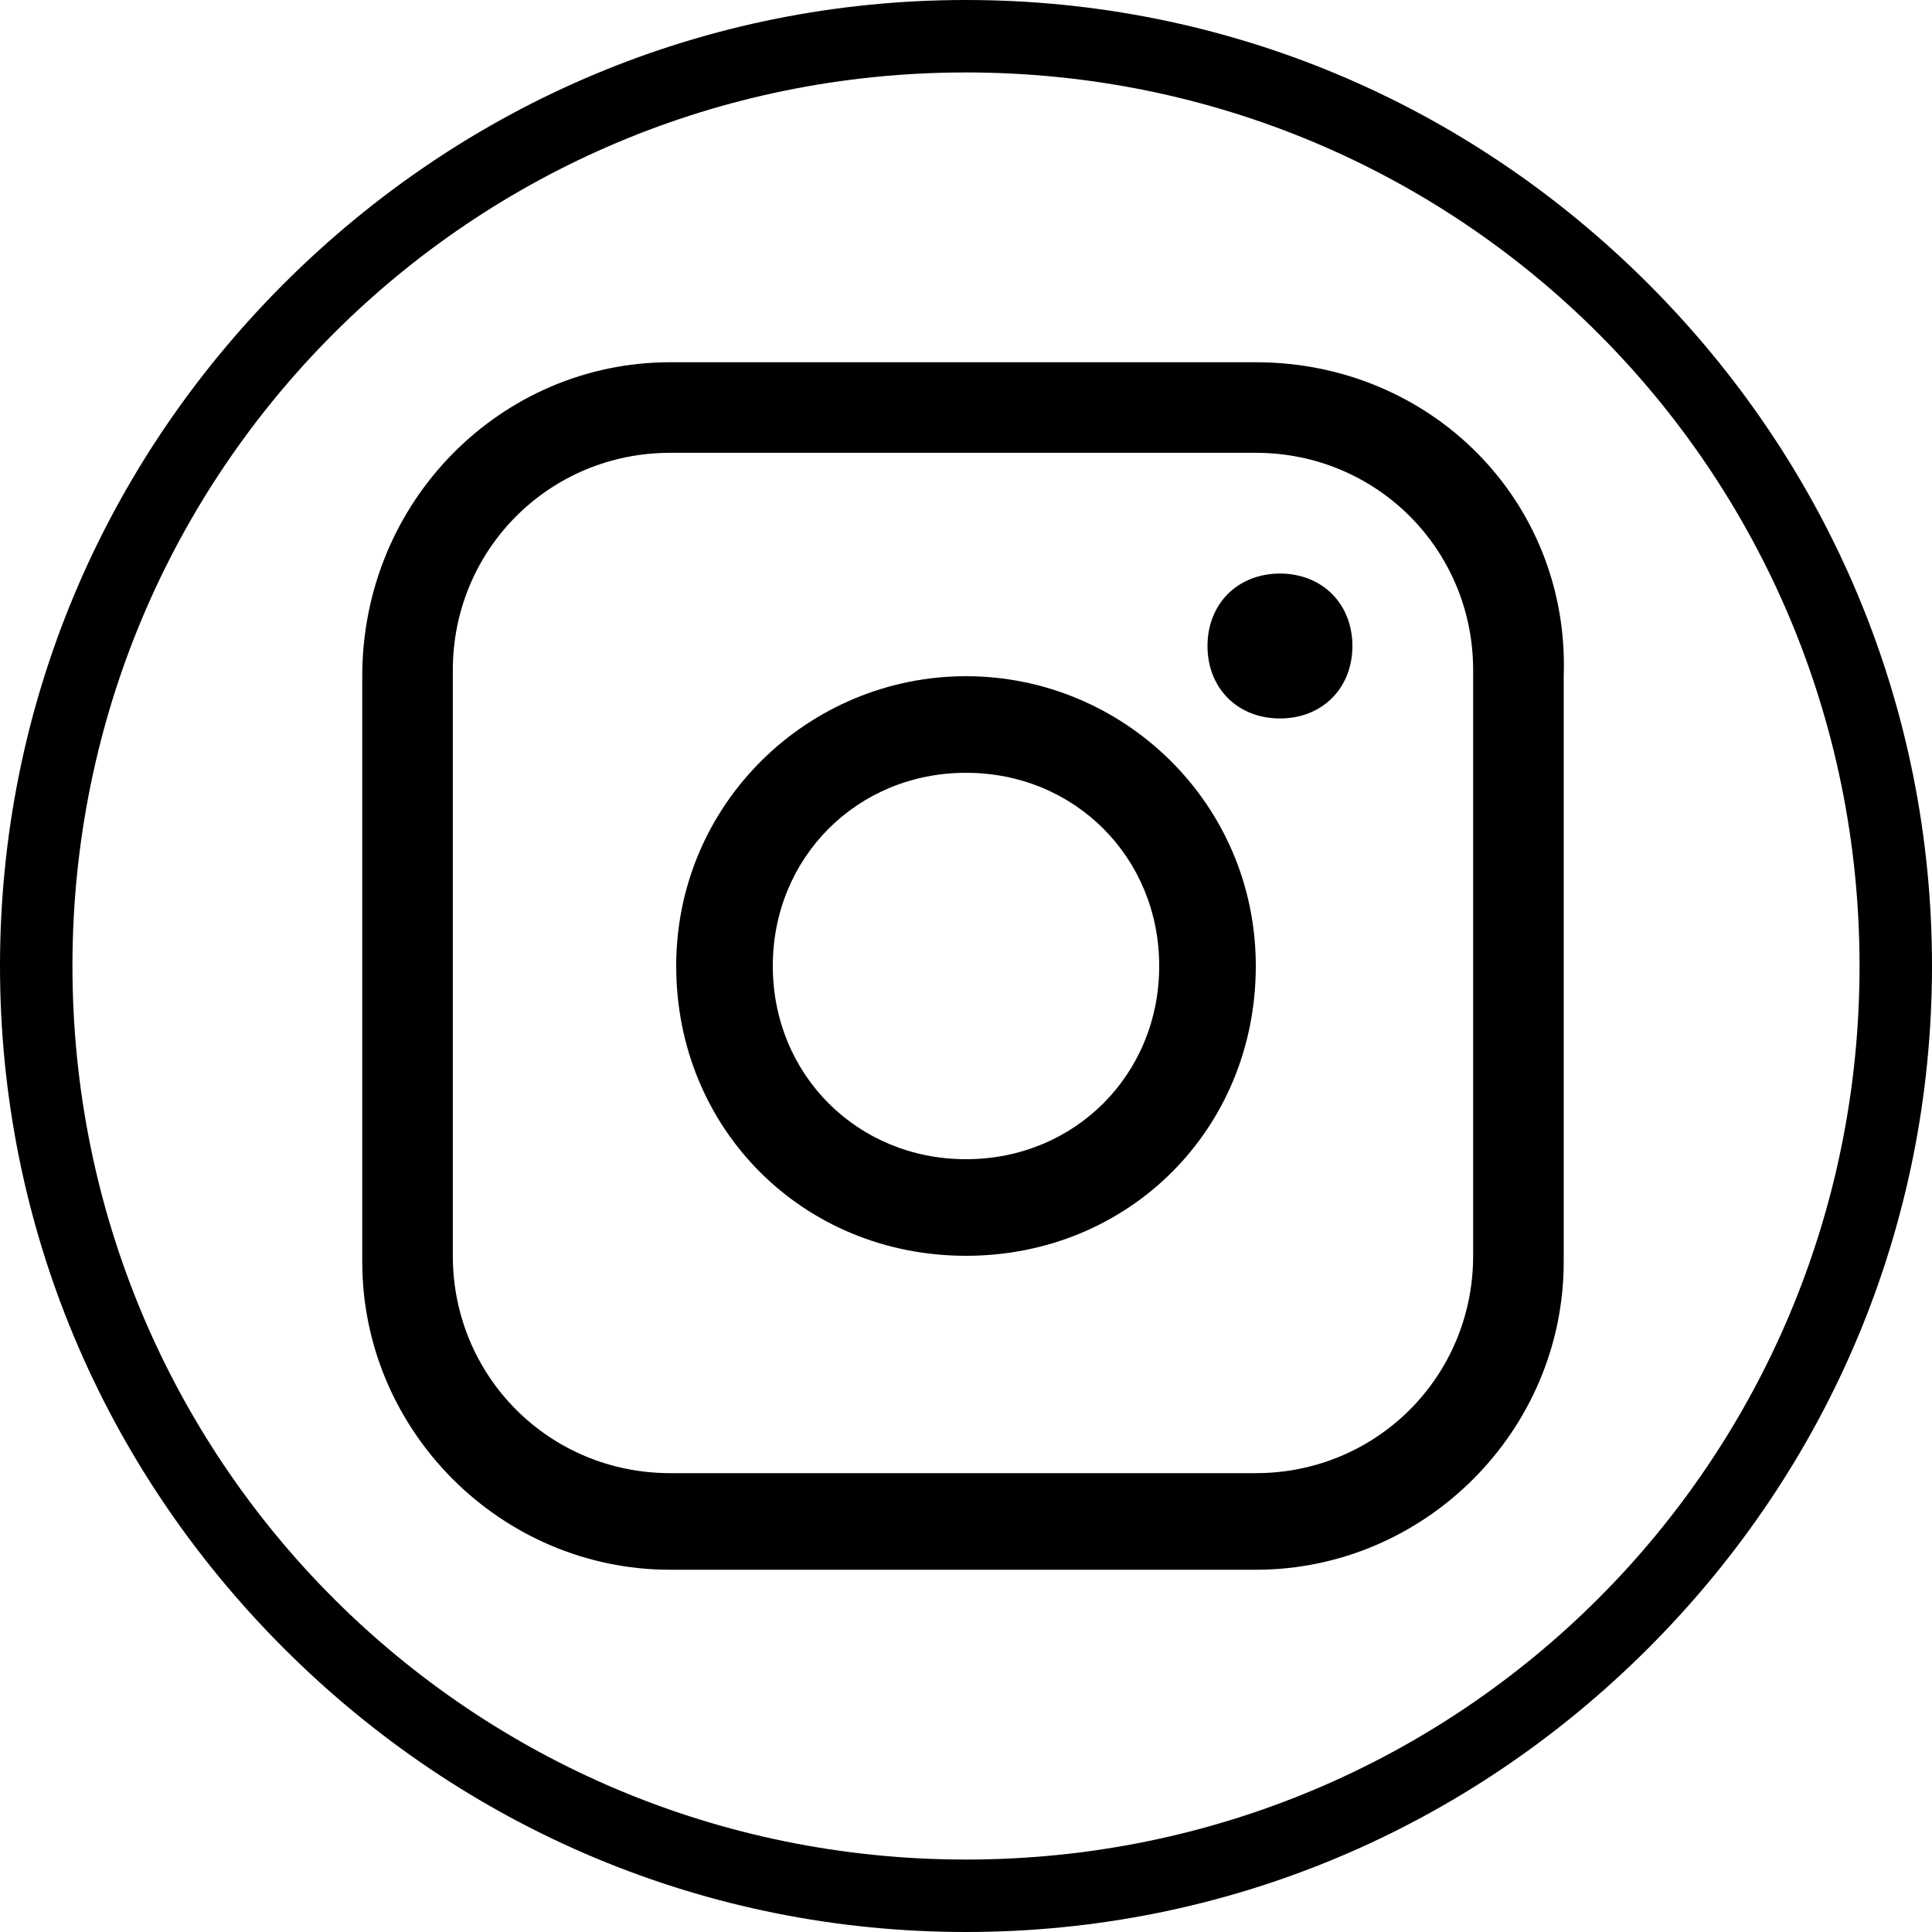
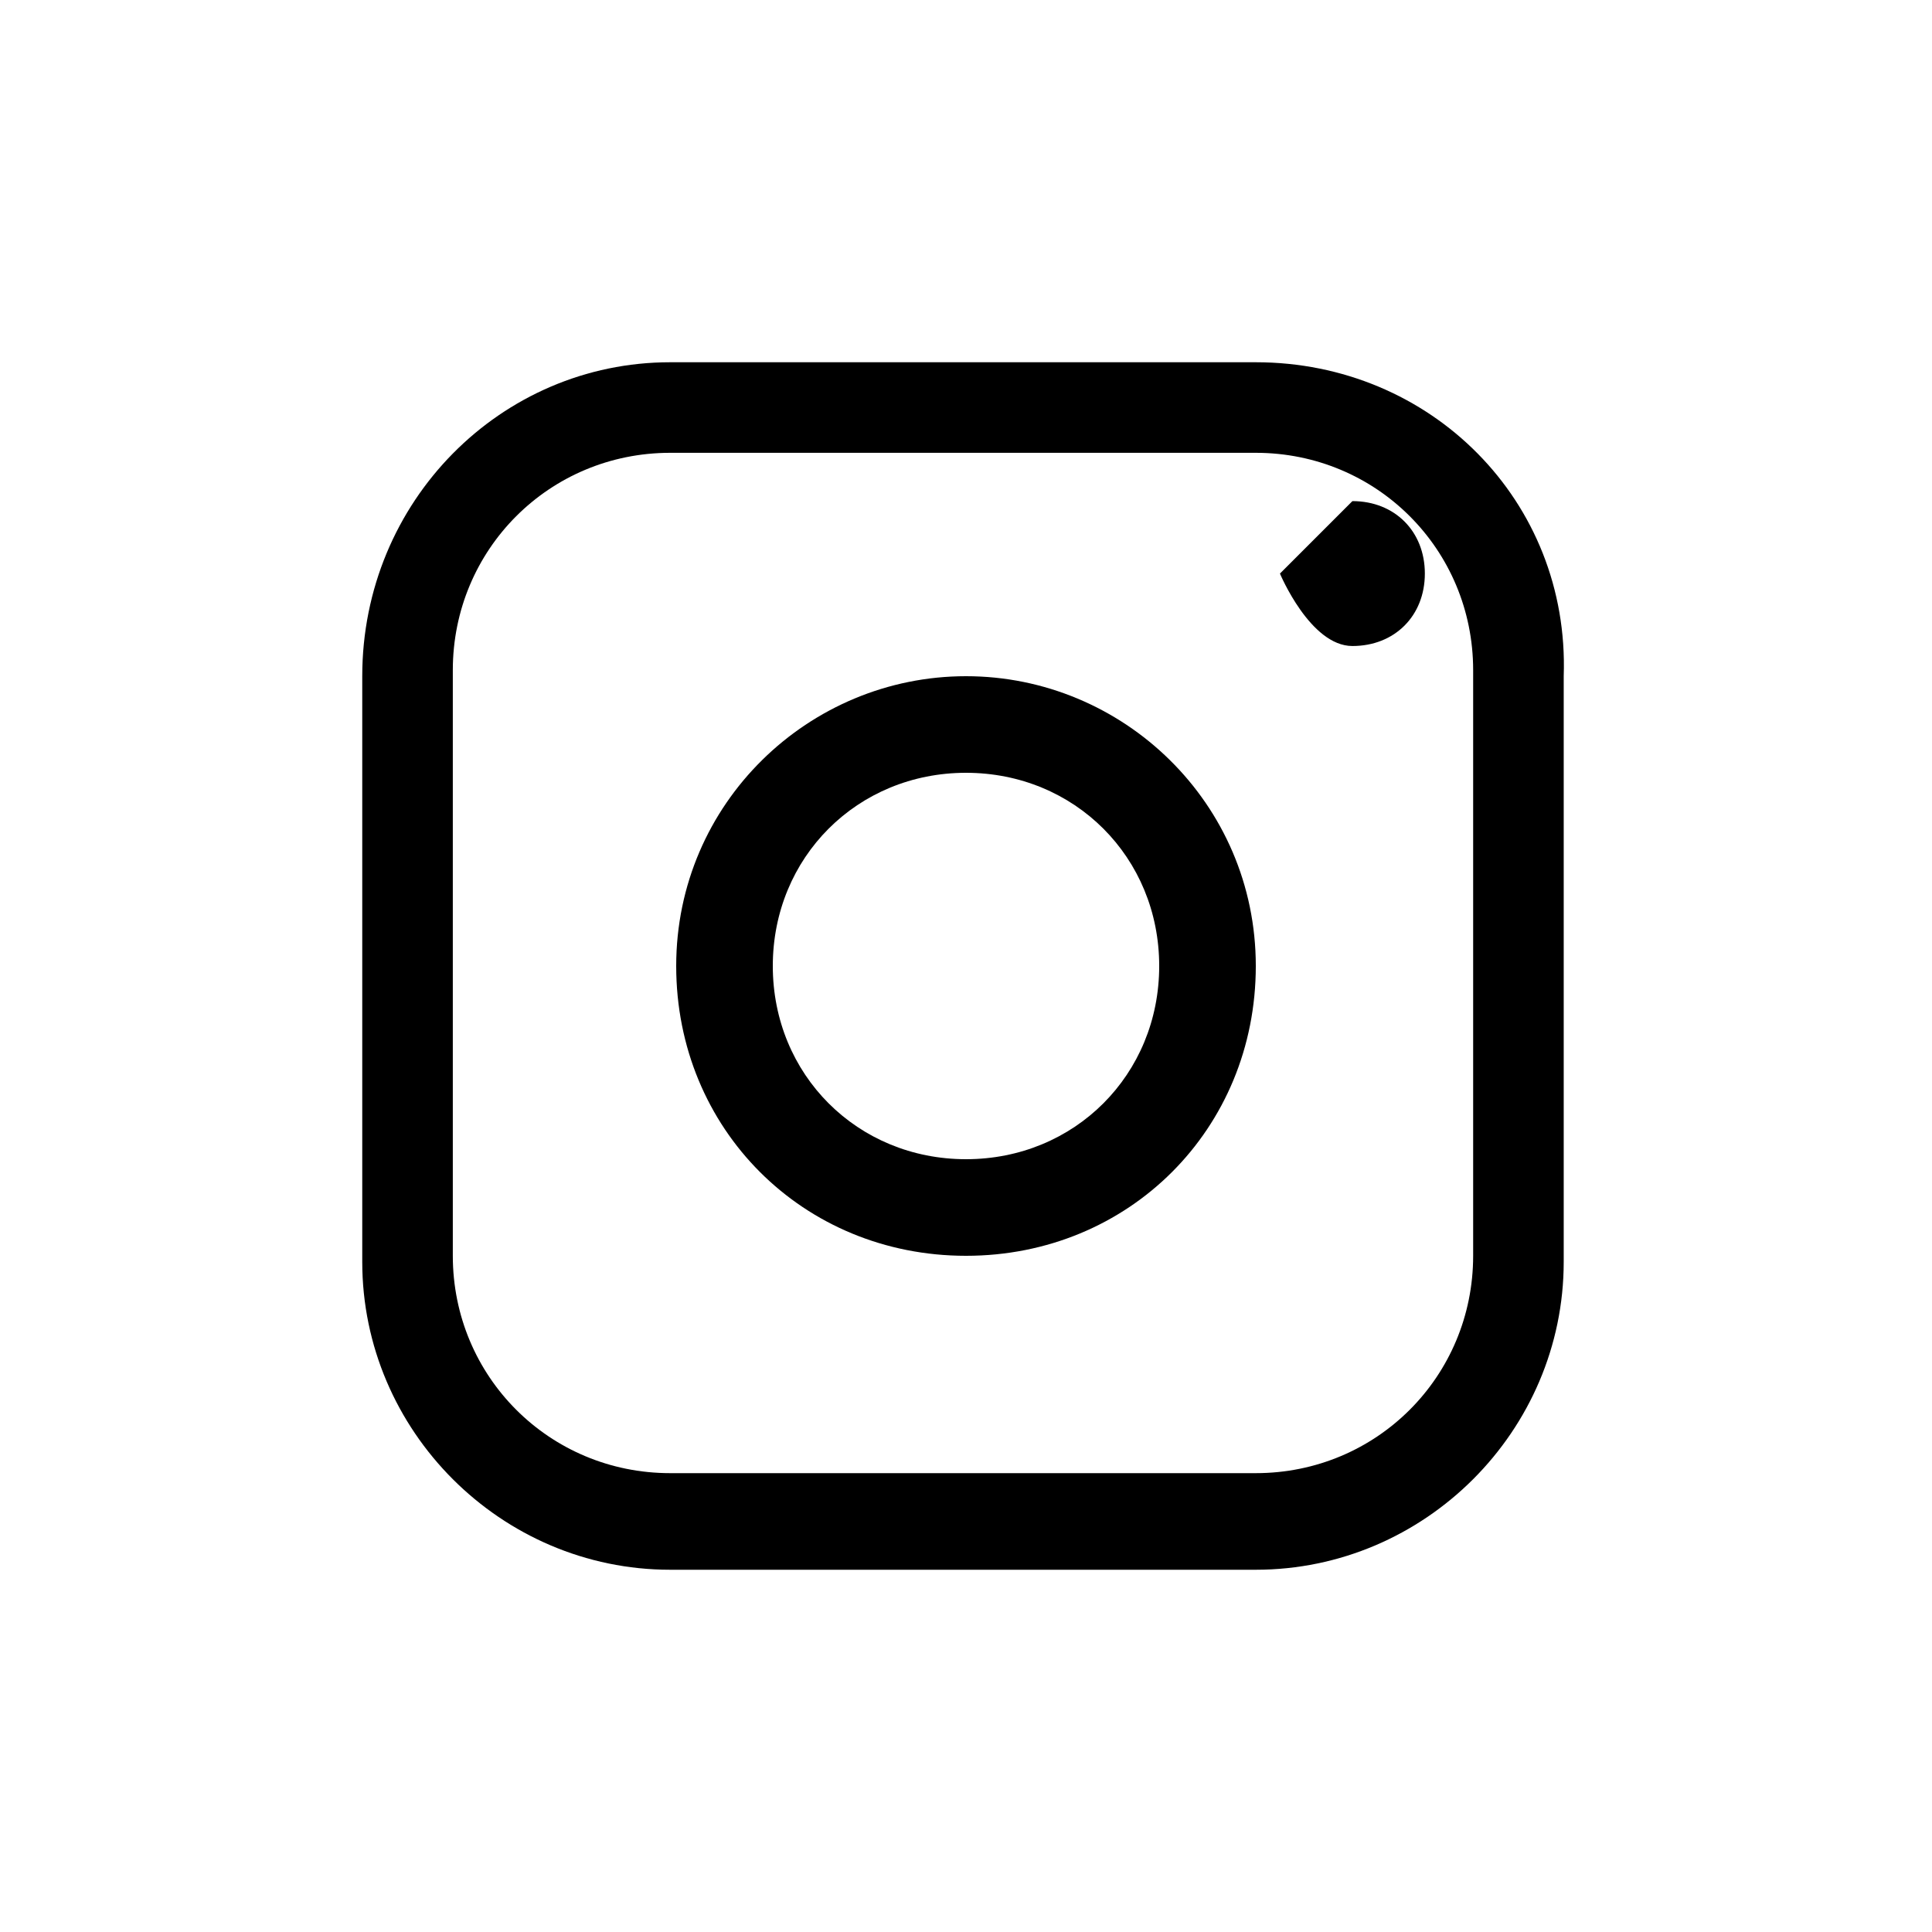
<svg xmlns="http://www.w3.org/2000/svg" id="_レイヤー_1" data-name="レイヤー 1" version="1.1" viewBox="0 0 32 32">
  <defs>
    <style>
      .cls-1 {
        fill: #000;
        stroke-width: 0px;
      }
    </style>
  </defs>
  <g>
    <path class="cls-1" d="M16,11.2c-2.6,0-4.8,2.1-4.8,4.8s2.1,4.8,4.8,4.8,4.8-2.1,4.8-4.8-2.2-4.8-4.8-4.8ZM16,19.2c-1.8,0-3.2-1.4-3.2-3.2s1.4-3.2,3.2-3.2,3.2,1.4,3.2,3.2-1.4,3.2-3.2,3.2Z" />
-     <path class="cls-1" d="M21.2,9.5c-.7,0-1.2.5-1.2,1.2s.5,1.2,1.2,1.2,1.2-.5,1.2-1.2c0-.7-.5-1.2-1.2-1.2Z" />
+     <path class="cls-1" d="M21.2,9.5s.5,1.2,1.2,1.2,1.2-.5,1.2-1.2c0-.7-.5-1.2-1.2-1.2Z" />
    <path class="cls-1" d="M20.8,6h-9.7c-2.8,0-5.1,2.3-5.1,5.2v9.7c0,2.8,2.3,5.1,5.1,5.1h9.7c2.8,0,5.1-2.3,5.1-5.1v-9.7c.1-2.9-2.2-5.2-5.1-5.2ZM24.4,20.8c0,2-1.6,3.6-3.6,3.6h-9.7c-2,0-3.6-1.6-3.6-3.6v-9.7c0-2,1.6-3.6,3.6-3.6h9.7c2,0,3.6,1.6,3.6,3.6v9.7Z" />
  </g>
-   <path class="cls-1" d="M16,1.2c8.2,0,14.8,6.6,14.8,14.8s-6.6,14.8-14.8,14.8S1.2,24.2,1.2,16,7.8,1.2,16,1.2M16,0C11.7,0,7.7,1.7,4.7,4.7,1.7,7.7,0,11.7,0,16s1.7,8.3,4.7,11.3c3,3,7,4.7,11.3,4.7s8.3-1.7,11.3-4.7,4.7-7,4.7-11.3-1.7-8.3-4.7-11.3S20.3,0,16,0h0Z" />
</svg>